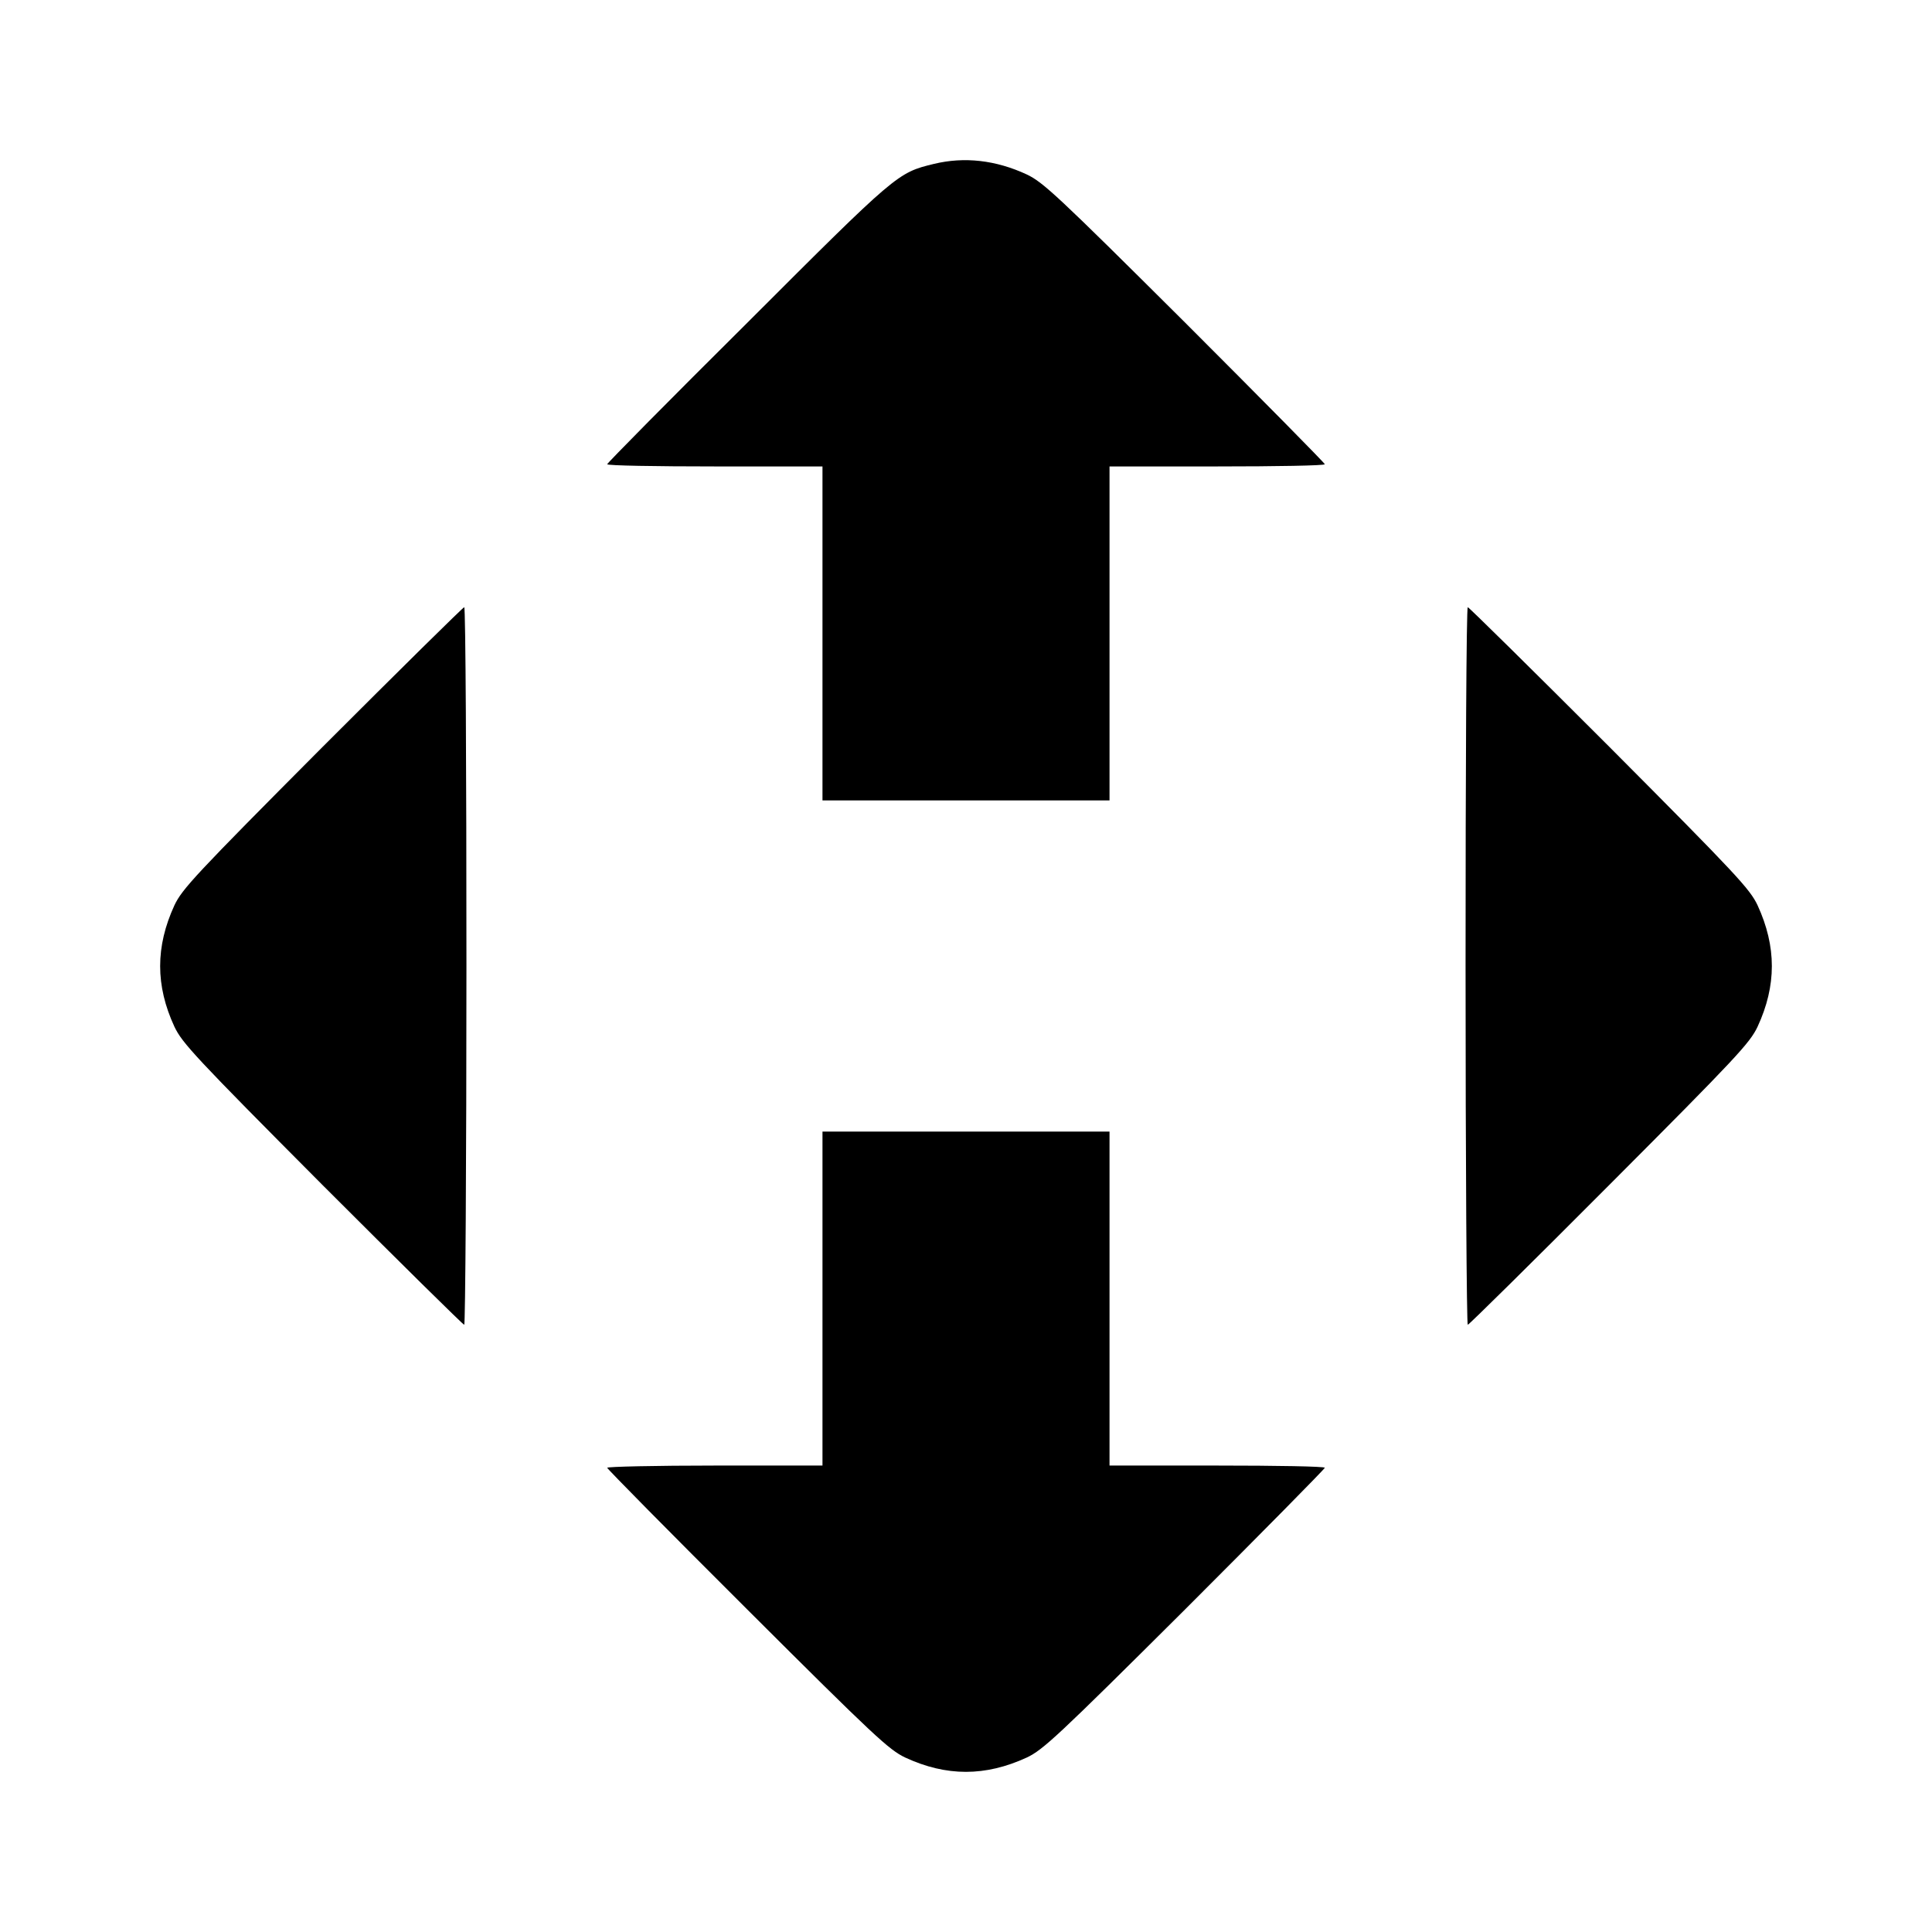
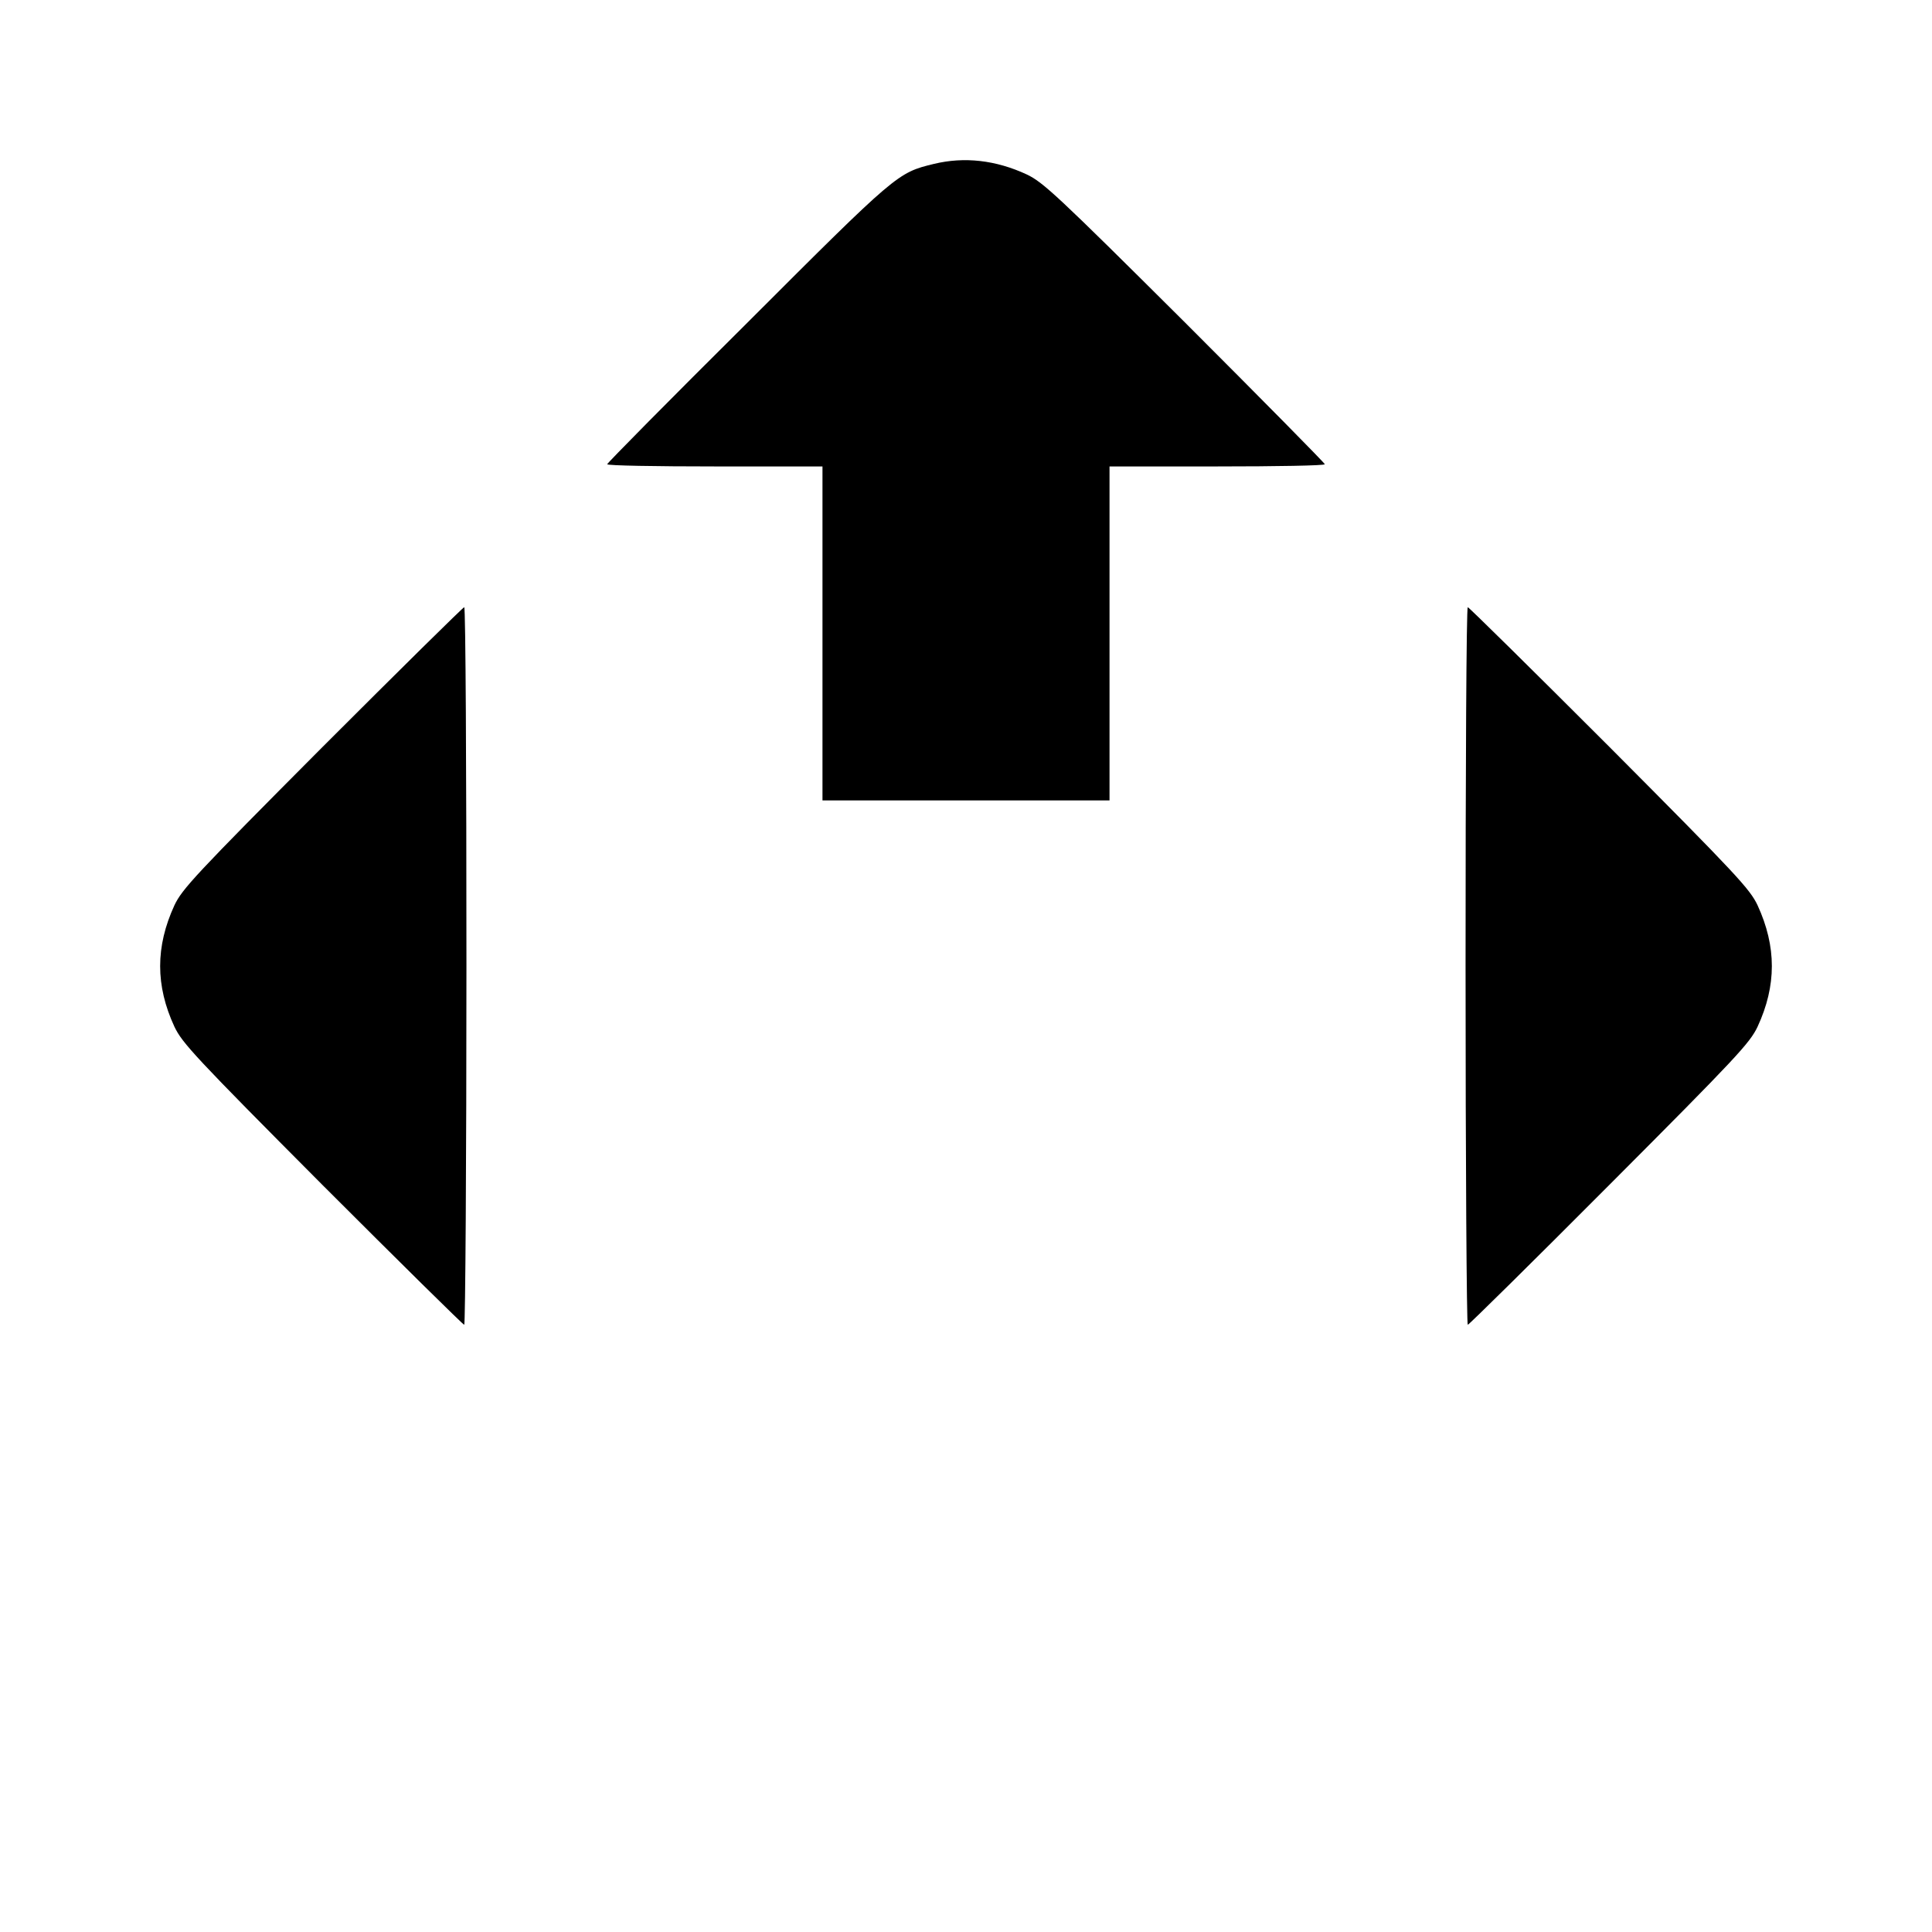
<svg xmlns="http://www.w3.org/2000/svg" version="1.0" width="700pt" height="700pt" viewBox="0 0 700 700" preserveAspectRatio="xMidYMid meet">
  <g transform="translate(0,700) scale(0.1,-0.1)" fill="#000000" stroke="none">
    <path d="M3383 6406 c-131 -32 -133 -33 -675 -575 -280 -278 -508 -509 -508 -513 0 -5 176 -8 390 -8 l390 0 0 -605 0 -605 520 0 520 0 0 605 0 605 390 0 c215 0 390 3 390 8 0 4 -228 235 -507 514 -464 462 -514 508 -573 536 -112 52 -226 65 -337 38z" />
    <path d="M1168 4293 c-462 -464 -508 -514 -536 -573 -69 -150 -69 -291 0 -440 28 -59 75 -110 536 -573 279 -279 510 -507 514 -507 4 0 8 585 8 1300 0 715 -3 1300 -8 1300 -4 0 -235 -228 -514 -507z" />
    <path d="M5310 3500 c0 -715 4 -1300 8 -1300 4 0 235 228 514 508 461 462 508 513 536 572 69 149 69 290 0 440 -28 59 -74 109 -536 573 -279 279 -510 507 -514 507 -5 0 -8 -585 -8 -1300z" />
-     <path d="M2980 2295 l0 -605 -390 0 c-214 0 -390 -4 -390 -8 0 -4 228 -235 508 -514 462 -461 513 -508 572 -536 149 -69 290 -69 440 0 59 28 109 74 573 536 279 279 507 510 507 514 0 5 -175 8 -390 8 l-390 0 0 605 0 605 -520 0 -520 0 0 -605z" />
  </g>
</svg>